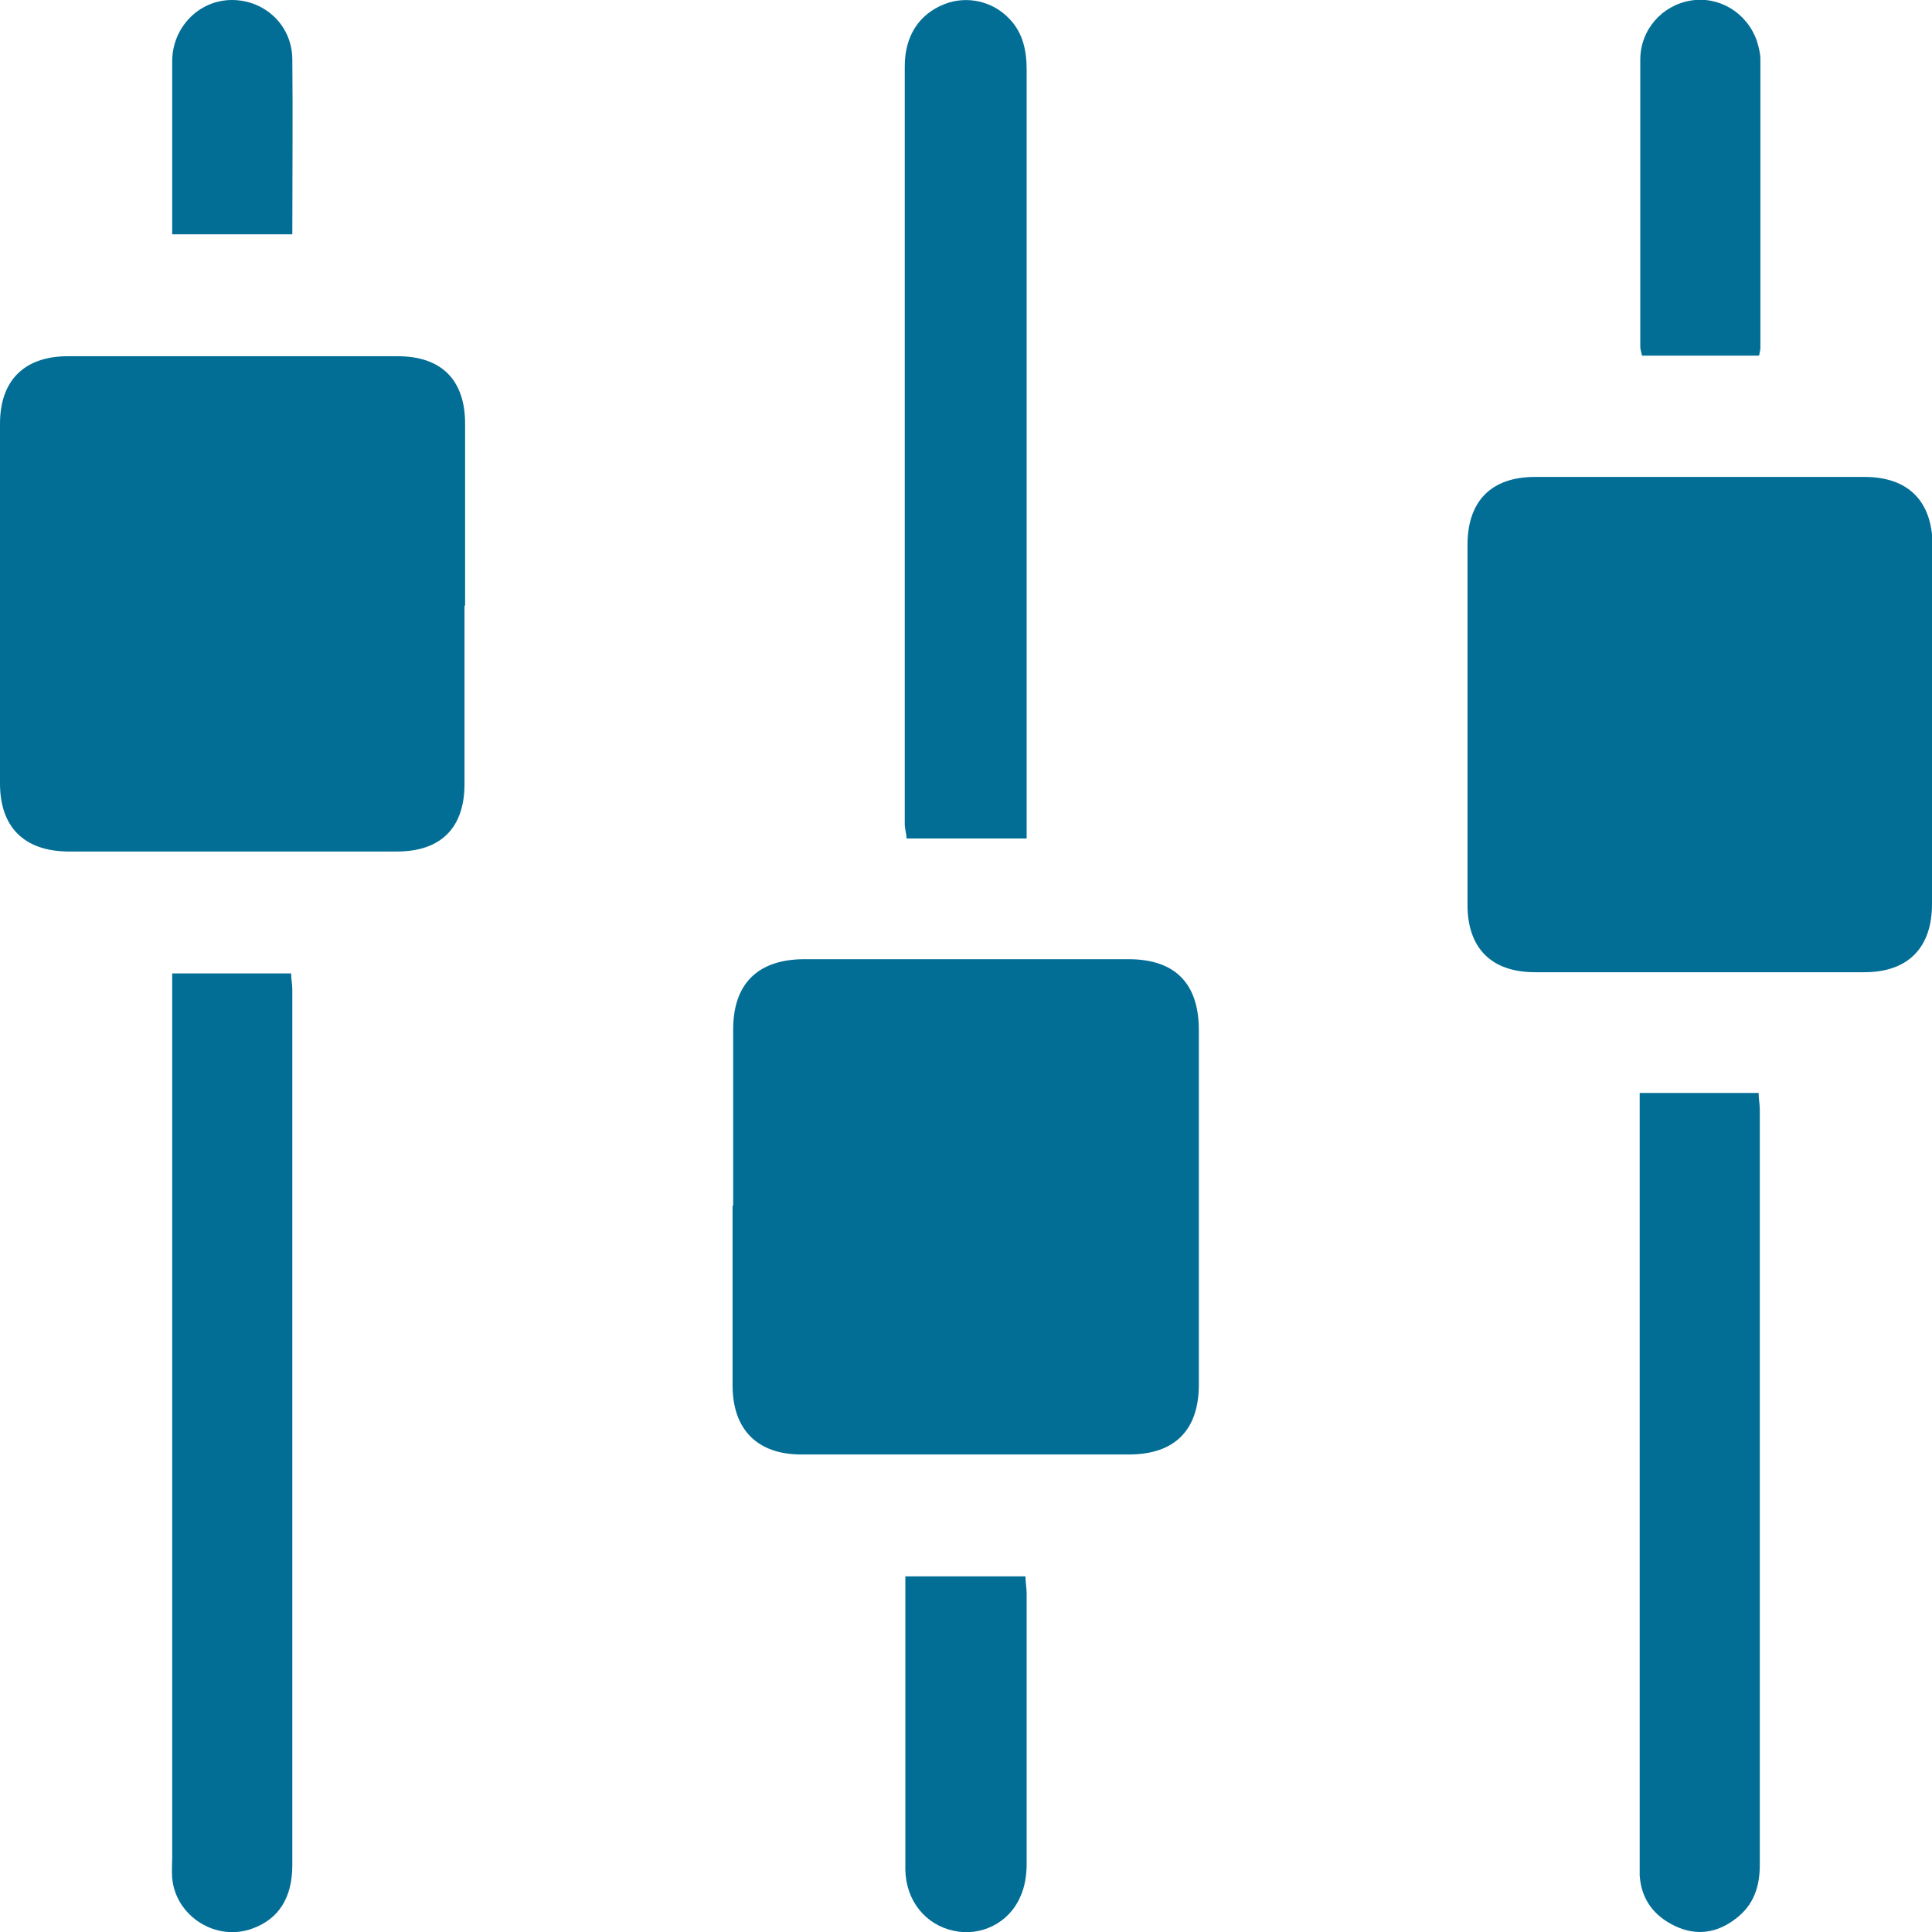
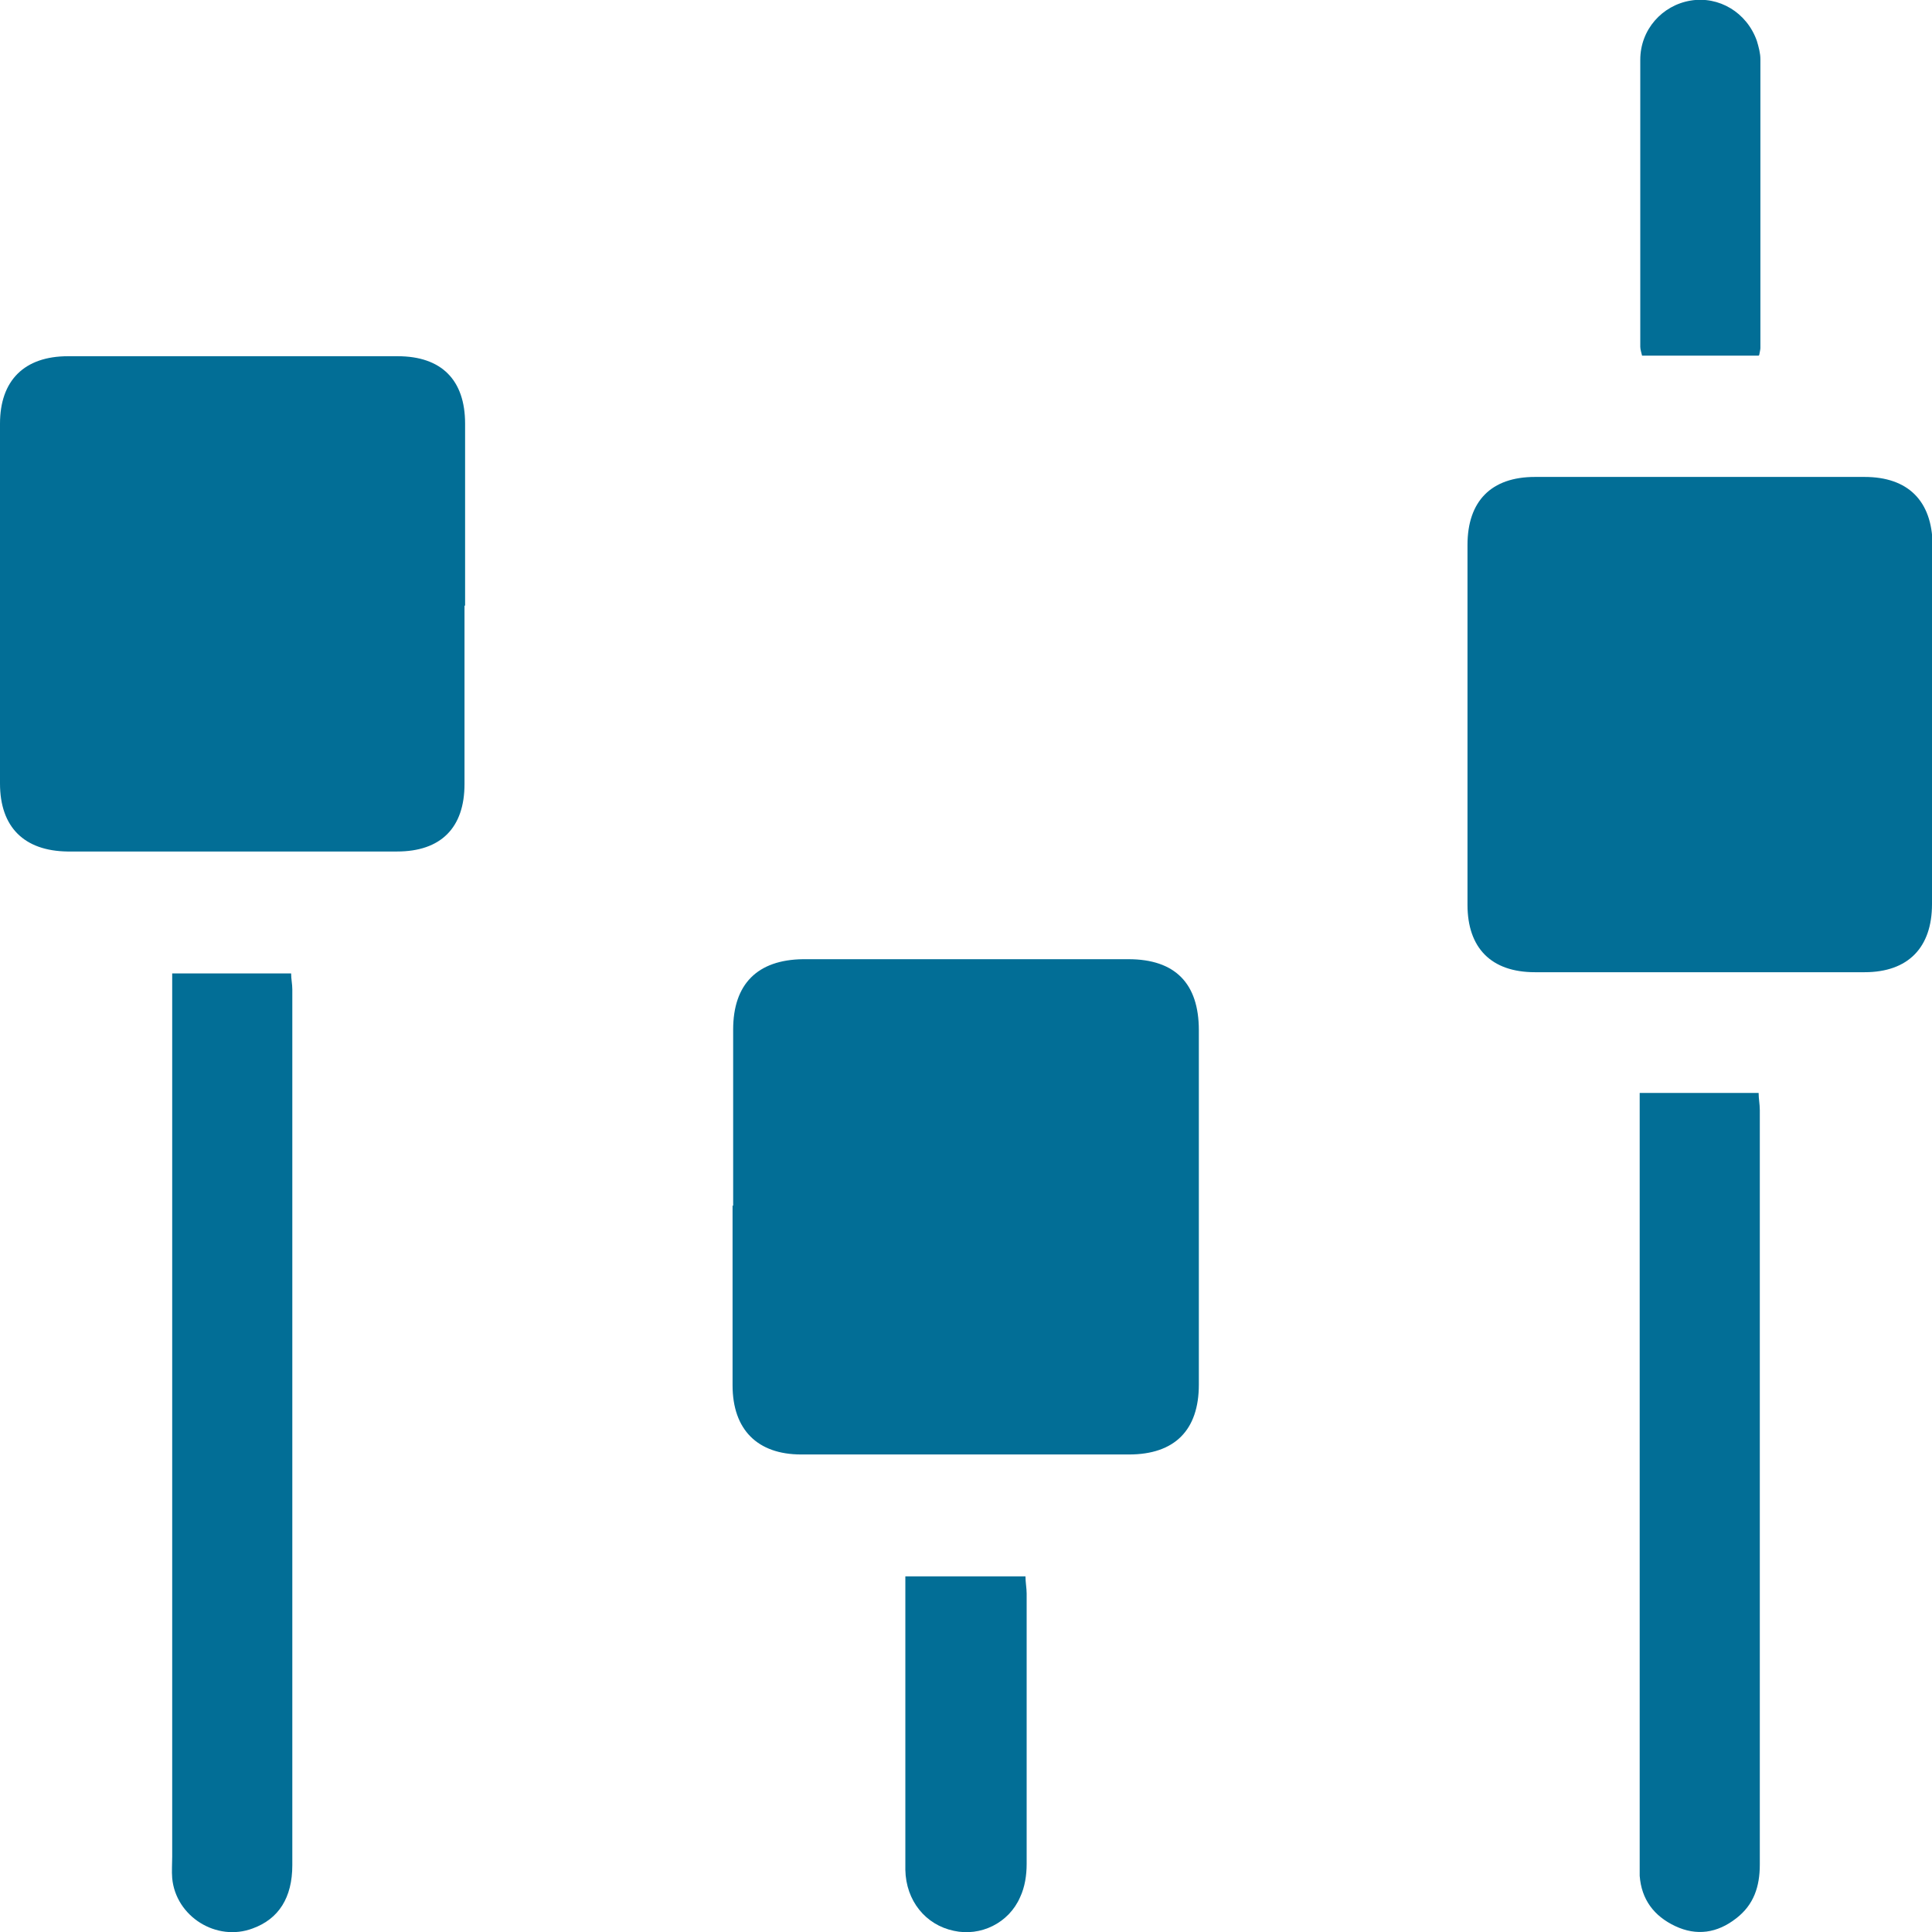
<svg xmlns="http://www.w3.org/2000/svg" id="Layer_1" data-name="Layer 1" version="1.1" viewBox="0 0 326.5 326.5">
  <defs>
    <style>
      .cls-1 {
        fill: #026e96;
        stroke-width: 0px;
      }
    </style>
  </defs>
  <g id="xMuf1p">
    <g>
      <path class="cls-1" d="M123.9,203.8c0-9.9,0-19.8,0-29.8,0-7.7,4.1-11.8,11.8-11.9,18.3,0,36.7,0,55,0,7.9,0,11.9,4.1,11.9,12,0,20,0,39.9,0,59.9,0,7.7-4.1,11.8-11.8,11.8-18.5,0-36.9,0-55.4,0-7.4,0-11.6-4.2-11.6-11.7,0-10.1,0-20.3,0-30.4h0Z" />
      <path class="cls-1" d="M326.5,122.4c0,10.1,0,20.3,0,30.4,0,7.3-4,11.5-11.4,11.5-18.6,0-37.1,0-55.7,0-7.4,0-11.4-4.1-11.4-11.4,0-20.3,0-40.6,0-60.8,0-7.4,4-11.5,11.4-11.5,18.6,0,37.1,0,55.7,0,7.4,0,11.4,4.1,11.5,11.4,0,10.1,0,20.3,0,30.4h0Z" />
      <path class="cls-1" d="M78.5,102.4c0,10,0,20.1,0,30.1,0,7.4-4,11.4-11.4,11.4-18.6,0-37.1,0-55.7,0C4.1,143.8,0,139.8,0,132.4,0,112.2,0,91.9,0,71.6c0-7.3,4.1-11.4,11.5-11.4,18.6,0,37.1,0,55.7,0,7.4,0,11.4,4,11.4,11.4,0,10.2,0,20.5,0,30.7h0Z" />
      <path class="cls-1" d="M29.1,164.5h20.1c0,1,.2,1.8.2,2.7,0,49.3,0,98.6,0,148,0,5.5-2.3,9.1-6.7,10.7-6.1,2.3-13-2-13.6-8.5-.1-1.2,0-2.4,0-3.6v-149.3Z" />
-       <path class="cls-1" d="M173.5,141.7h-20.3c0-.8-.3-1.6-.3-2.4,0-42.7,0-85.4,0-128.1,0-5.1,2.4-8.8,6.7-10.5,3.8-1.5,8.2-.5,11,2.5,2.3,2.4,2.9,5.4,2.9,8.6,0,26.7,0,53.5,0,80.2v49.6h0Z" />
      <path class="cls-1" d="M277.1,184.7h20.1c0,1,.2,1.9.2,2.9,0,42.5,0,85,0,127.5,0,3.7-1,6.8-4,9.1-3.2,2.5-6.7,3-10.3,1.3-3.6-1.7-5.7-4.5-6-8.5,0-1,0-1.9,0-2.9v-129.4h0Z" />
      <path class="cls-1" d="M153,266.4h20.3c0,1,.2,2,.2,2.9,0,15.2,0,30.4,0,45.7,0,1.9-.3,3.9-1.1,5.6-1.9,4.4-6.7,6.7-11.2,5.7-4.8-1-8.1-5.1-8.2-10.3,0-9.6,0-19.2,0-28.8v-20.7h0Z" />
      <path class="cls-1" d="M297.2,60.1h-19.7c-.1-.5-.3-1-.3-1.5,0-16.2,0-32.3,0-48.5,0-5.1,3.7-9.2,8.5-10,4.8-.8,9.5,2,11.2,6.8.3,1,.6,2.1.6,3.1,0,16.3,0,32.5,0,48.8,0,.3-.1.6-.2,1.2h0Z" />
-       <path class="cls-1" d="M49.4,39.6h-20.3v-9.4c0-6.7,0-13.3,0-20C29.2,4.5,33.7,0,39.2,0c5.5,0,10.1,4.2,10.2,9.9.1,9.8,0,19.6,0,29.7h0Z" />
    </g>
  </g>
</svg>